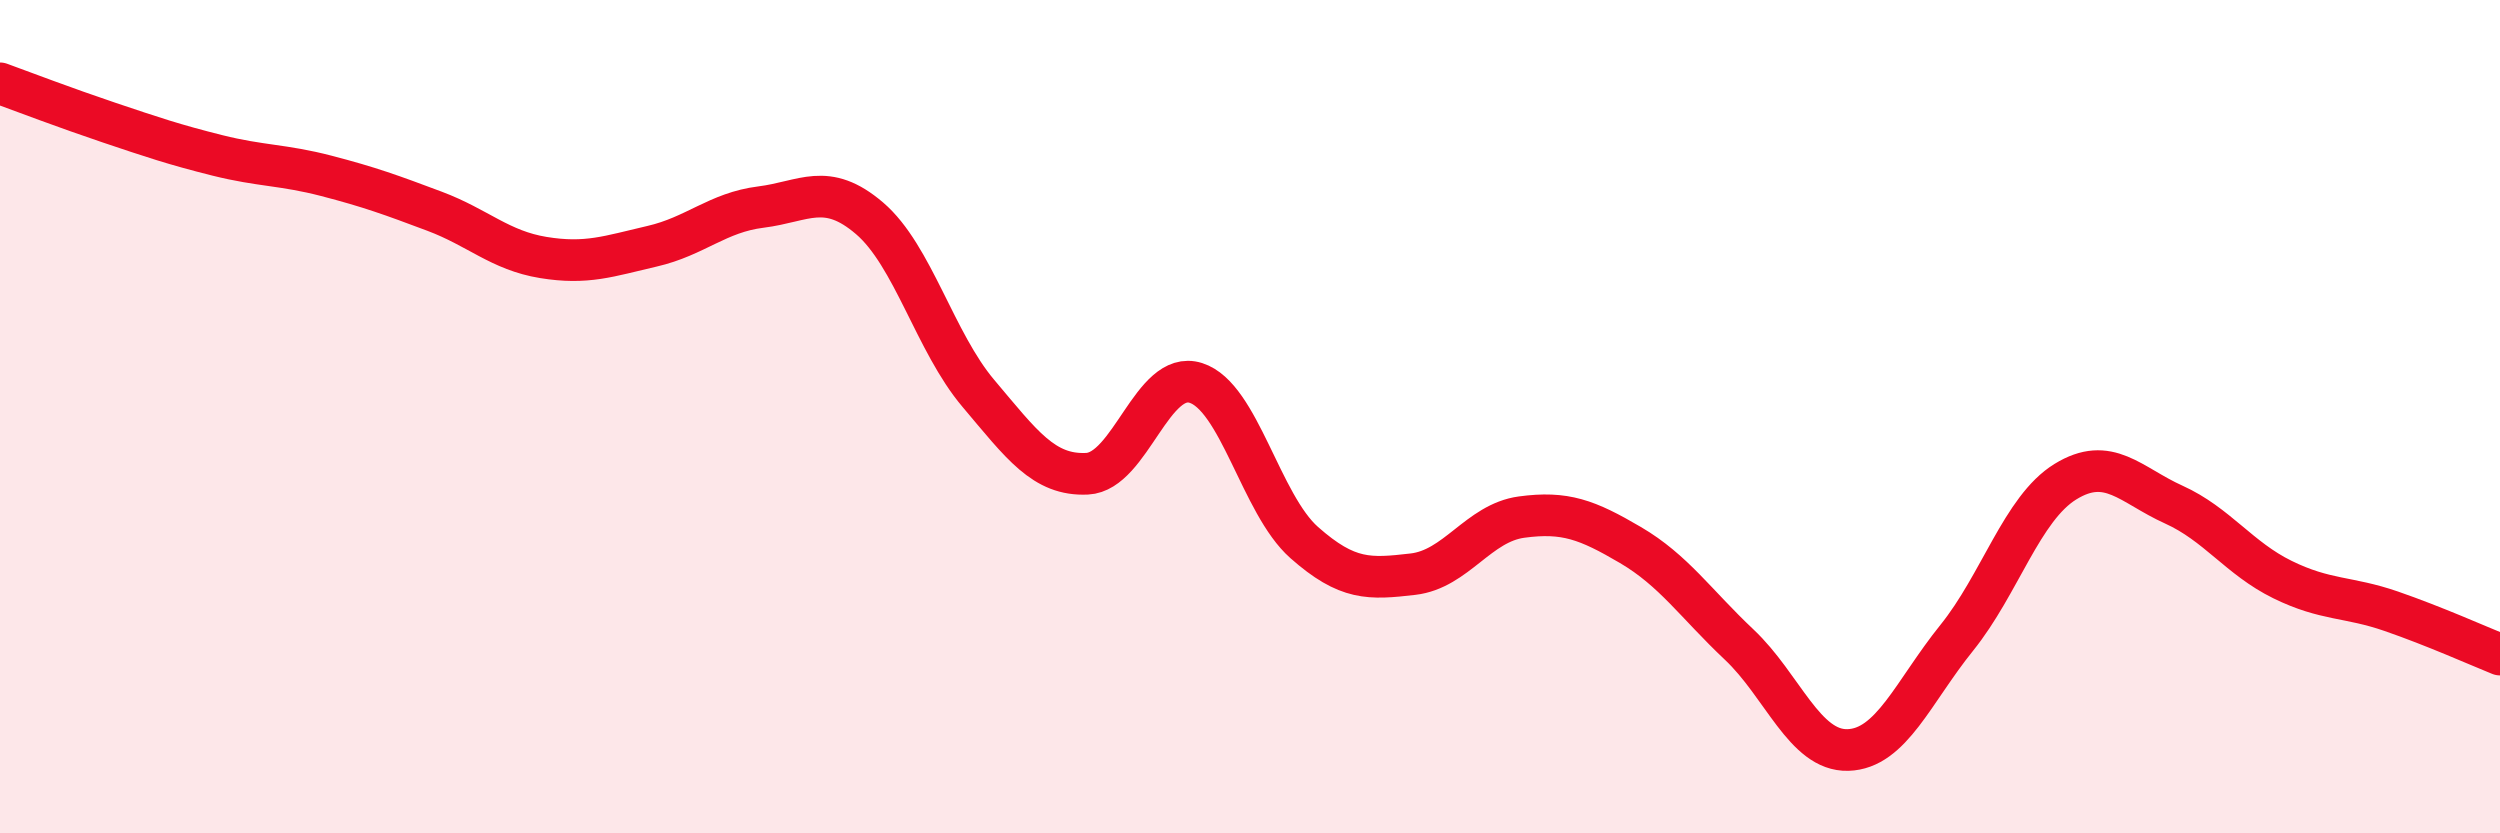
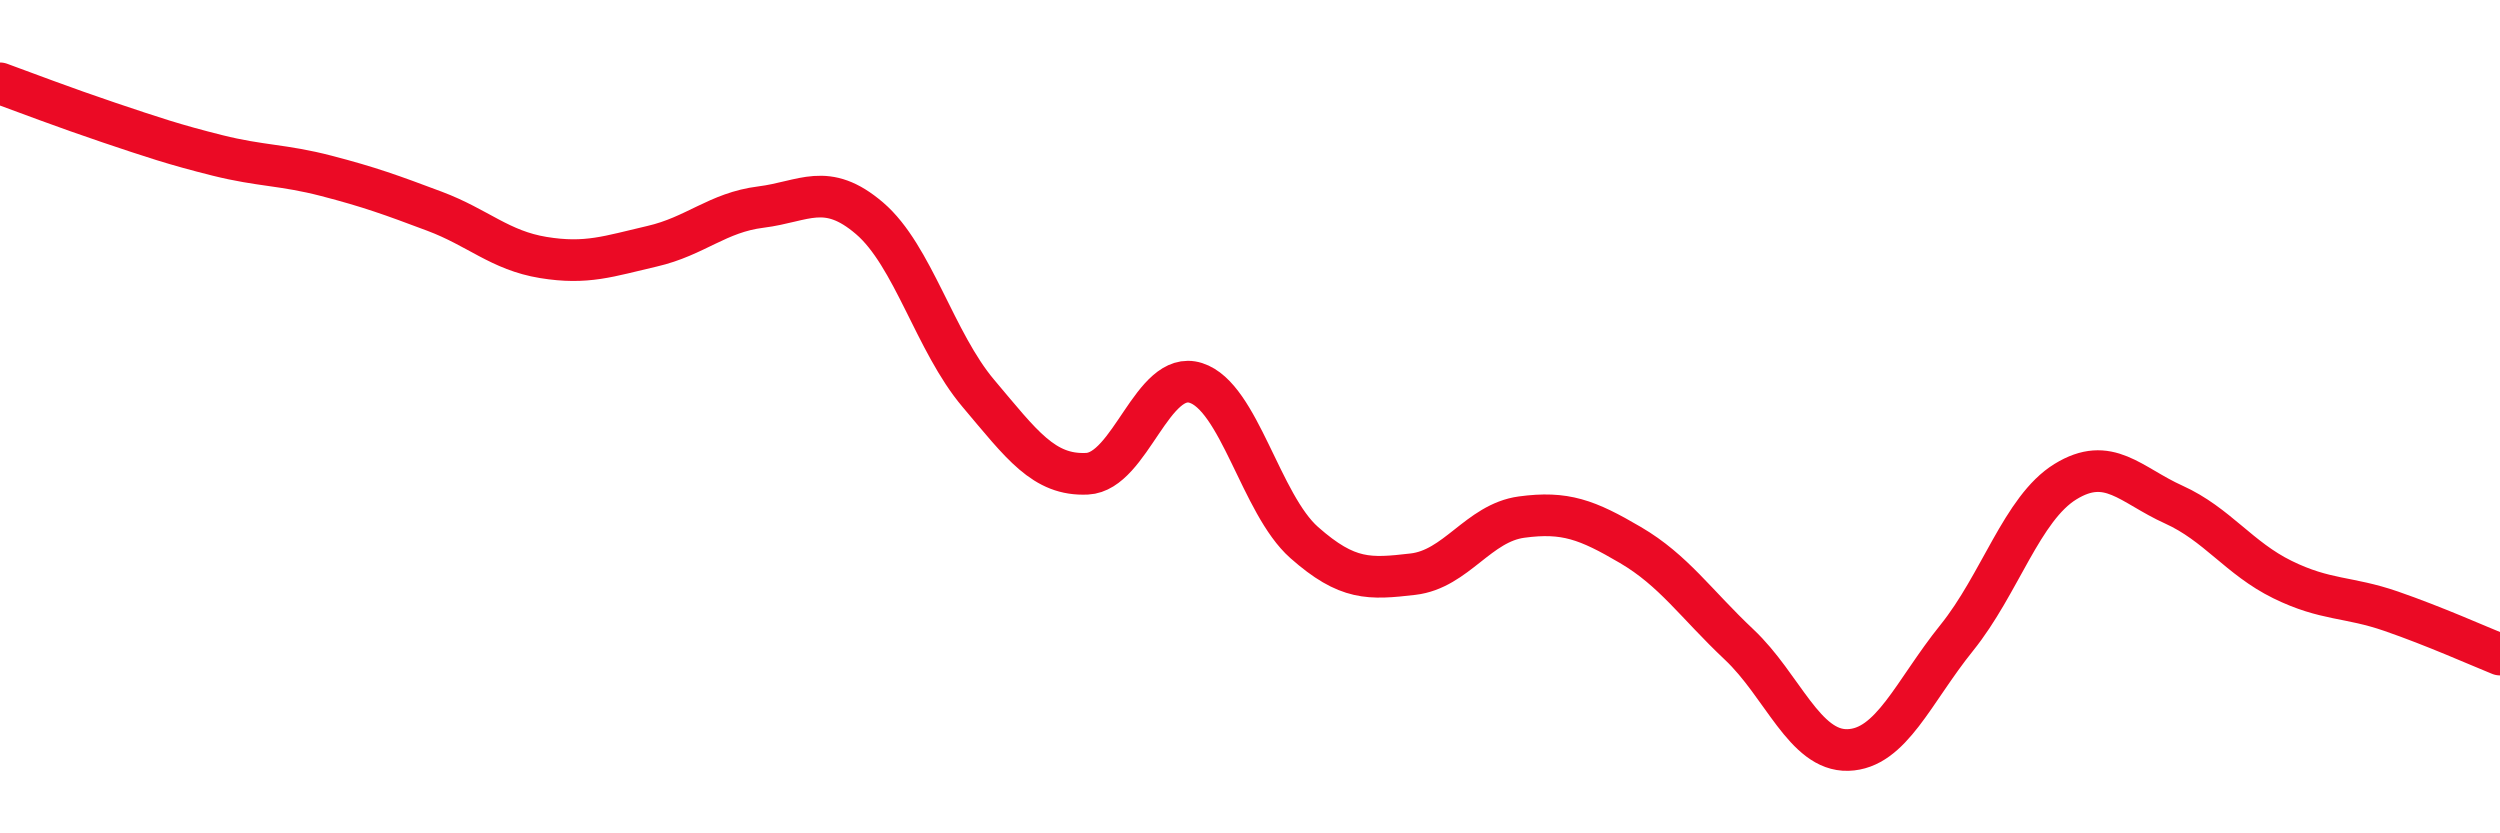
<svg xmlns="http://www.w3.org/2000/svg" width="60" height="20" viewBox="0 0 60 20">
-   <path d="M 0,2 C 0.52,2.19 1.57,2.59 2.61,2.94 C 3.65,3.29 4.18,3.47 5.22,3.73 C 6.26,3.99 6.79,3.95 7.83,4.22 C 8.87,4.49 9.39,4.68 10.43,5.07 C 11.47,5.46 12,6.01 13.04,6.18 C 14.08,6.35 14.61,6.15 15.65,5.91 C 16.69,5.67 17.22,5.1 18.26,4.97 C 19.3,4.84 19.83,4.35 20.87,5.24 C 21.91,6.13 22.44,8.21 23.48,9.44 C 24.52,10.67 25.05,11.42 26.09,11.37 C 27.13,11.32 27.66,8.86 28.7,9.19 C 29.74,9.52 30.26,12.1 31.3,13.02 C 32.34,13.94 32.87,13.9 33.91,13.78 C 34.95,13.66 35.48,12.55 36.52,12.41 C 37.56,12.27 38.09,12.47 39.13,13.08 C 40.17,13.69 40.7,14.49 41.74,15.47 C 42.78,16.45 43.31,18.03 44.35,18 C 45.39,17.97 45.92,16.6 46.96,15.31 C 48,14.02 48.53,12.2 49.57,11.56 C 50.61,10.92 51.13,11.64 52.17,12.11 C 53.21,12.58 53.74,13.4 54.78,13.91 C 55.82,14.42 56.35,14.31 57.39,14.67 C 58.43,15.03 59.48,15.5 60,15.71L60 20L0 20Z" fill="#EB0A25" opacity="0.1" stroke-linecap="round" stroke-linejoin="round" />
  <path d="M 0,2 C 0.52,2.19 1.57,2.59 2.61,2.94 C 3.65,3.29 4.18,3.47 5.22,3.73 C 6.26,3.99 6.79,3.95 7.83,4.22 C 8.87,4.49 9.39,4.68 10.43,5.07 C 11.47,5.46 12,6.01 13.04,6.18 C 14.08,6.35 14.61,6.15 15.65,5.91 C 16.69,5.67 17.22,5.1 18.26,4.97 C 19.3,4.84 19.83,4.35 20.87,5.24 C 21.91,6.13 22.44,8.21 23.48,9.44 C 24.52,10.67 25.05,11.42 26.09,11.37 C 27.13,11.32 27.66,8.86 28.7,9.19 C 29.74,9.52 30.26,12.1 31.3,13.02 C 32.34,13.94 32.87,13.9 33.91,13.78 C 34.95,13.66 35.48,12.55 36.52,12.41 C 37.56,12.27 38.09,12.47 39.13,13.08 C 40.17,13.69 40.7,14.49 41.74,15.47 C 42.78,16.45 43.31,18.03 44.35,18 C 45.39,17.97 45.92,16.6 46.96,15.31 C 48,14.02 48.53,12.2 49.57,11.56 C 50.61,10.92 51.13,11.64 52.17,12.11 C 53.21,12.58 53.74,13.4 54.78,13.91 C 55.82,14.42 56.35,14.31 57.39,14.67 C 58.43,15.03 59.48,15.5 60,15.71" stroke="#EB0A25" stroke-width="1" fill="none" stroke-linecap="round" stroke-linejoin="round" />
</svg>